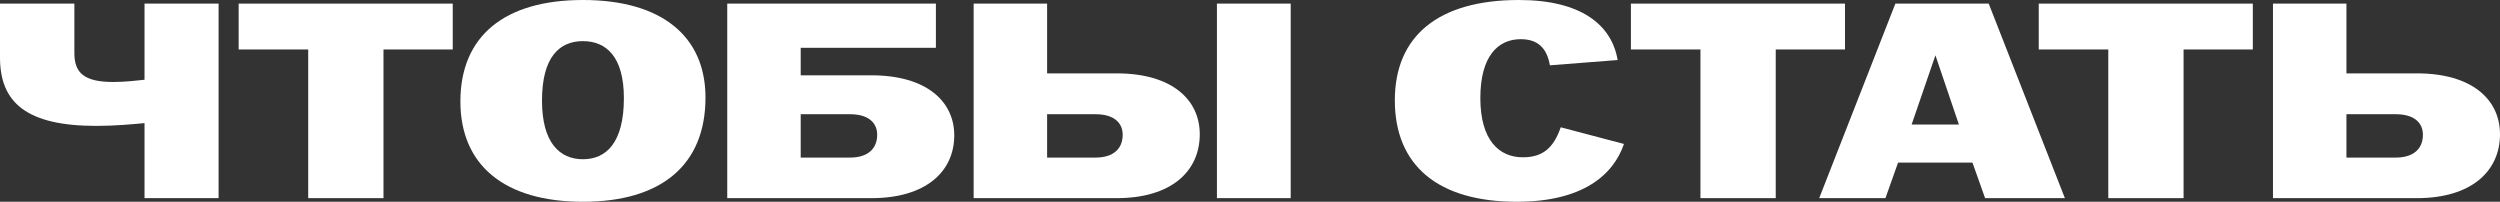
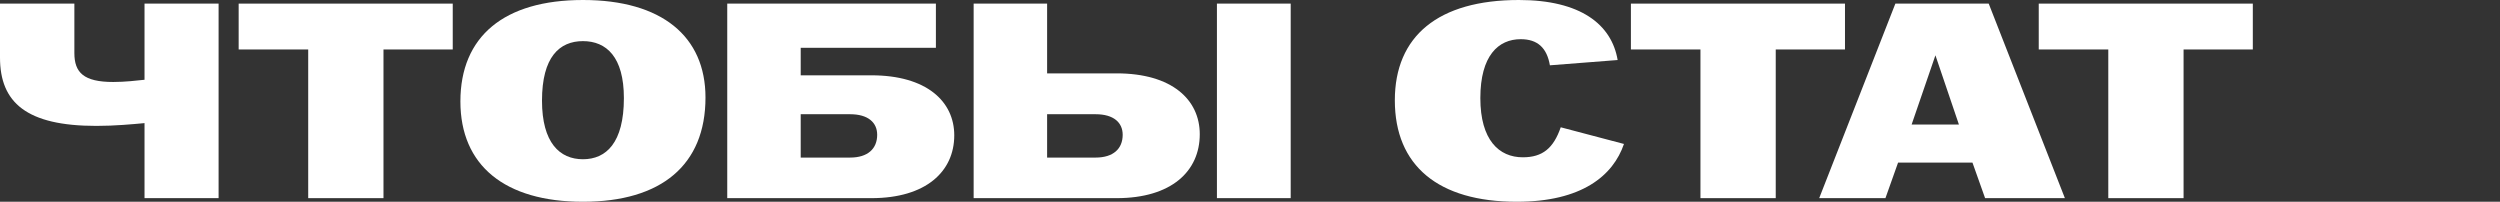
<svg xmlns="http://www.w3.org/2000/svg" width="1078" height="87" viewBox="0 0 1078 87" fill="none">
  <rect x="0" y="0" width="1078" height="87" fill="#333333" stroke="none" />
-   <path d="M980.105 85.442V1.558H1011.78V31.636H1042.16C1066.05 31.636 1078 43.021 1078 57.88C1078 73.818 1065.66 85.442 1042.16 85.442H980.105ZM1011.78 67.946H1033.08C1040.74 67.946 1044.76 64.112 1044.76 58.12C1044.76 52.847 1040.87 49.252 1033.08 49.252H1011.78V67.946Z" fill="white" />
  <path d="M909.096 85.442V21.331H879.105V1.558H971.415V21.331H941.554V85.442H909.096Z" fill="white" />
  <path d="M784.438 85.442L817.285 1.558H857.532L890.379 85.442H855.974L850.521 70.103H818.453L813 85.442H784.438ZM824.296 53.686H844.679L834.552 23.847L824.296 53.686Z" fill="white" />
  <path d="M733.237 85.442V21.331H703.246V1.558H795.556V21.331H765.695V85.442H733.237Z" fill="white" />
  <path d="M654.035 87C620.149 87 601.453 71.421 601.453 43.26C601.453 15.579 620.149 0 654.944 0C681.559 0 694.931 10.545 697.528 25.884L668.316 28.161C667.018 20.612 662.993 16.897 655.722 16.897C646.115 16.897 638.325 23.967 638.325 42.302C638.325 60.397 646.375 67.826 656.631 67.826C665.2 67.826 669.874 63.872 672.99 54.884L700.254 62.074C695.581 75.736 682.078 87 654.035 87Z" fill="white" />
  <path d="M419.836 85.442V1.558H451.515V31.636H481.506C505.395 31.636 517.339 43.021 517.339 57.88C517.339 73.818 505.135 85.442 481.506 85.442H419.836ZM451.515 67.946H472.417C480.078 67.946 484.102 64.112 484.102 58.12C484.102 52.847 480.207 49.252 472.417 49.252H451.515V67.946ZM524.739 85.442V1.558H556.548V85.442H524.739Z" fill="white" />
  <path d="M313.586 85.442V1.558H403.559V20.612H345.265V32.475H375.775C399.534 32.475 411.478 43.74 411.478 58.359C411.478 73.938 399.274 85.442 375.775 85.442H313.586ZM345.265 67.946H366.557C374.217 67.946 378.242 64.112 378.242 58.12C378.242 52.847 374.347 49.252 366.557 49.252H345.265V67.946Z" fill="white" />
  <path d="M251.365 87C217.609 87 198.523 71.302 198.523 43.74C198.523 15.698 217.349 0 251.365 0C285.38 0 304.206 15.698 304.206 42.062C304.206 71.182 285.121 87 251.365 87ZM233.708 43.38C233.708 61.595 241.368 68.665 251.365 68.665C261.362 68.665 269.022 61.595 269.022 42.302C269.022 24.566 261.491 17.735 251.365 17.735C241.238 17.735 233.708 24.566 233.708 43.38Z" fill="white" />
  <path d="M132.901 85.442V21.331H102.91V1.558H195.22V21.331H165.359V85.442H132.901Z" fill="white" />
  <path d="M62.319 53.087C57.126 53.566 49.595 54.285 41.546 54.285C11.425 54.285 0 44.219 0 24.806V1.558H32.068V22.888C32.068 31.277 36.093 35.351 48.816 35.351C53.88 35.351 58.943 34.752 62.319 34.393V1.558H94.257V85.442H62.319V53.087Z" fill="white" />
</svg>